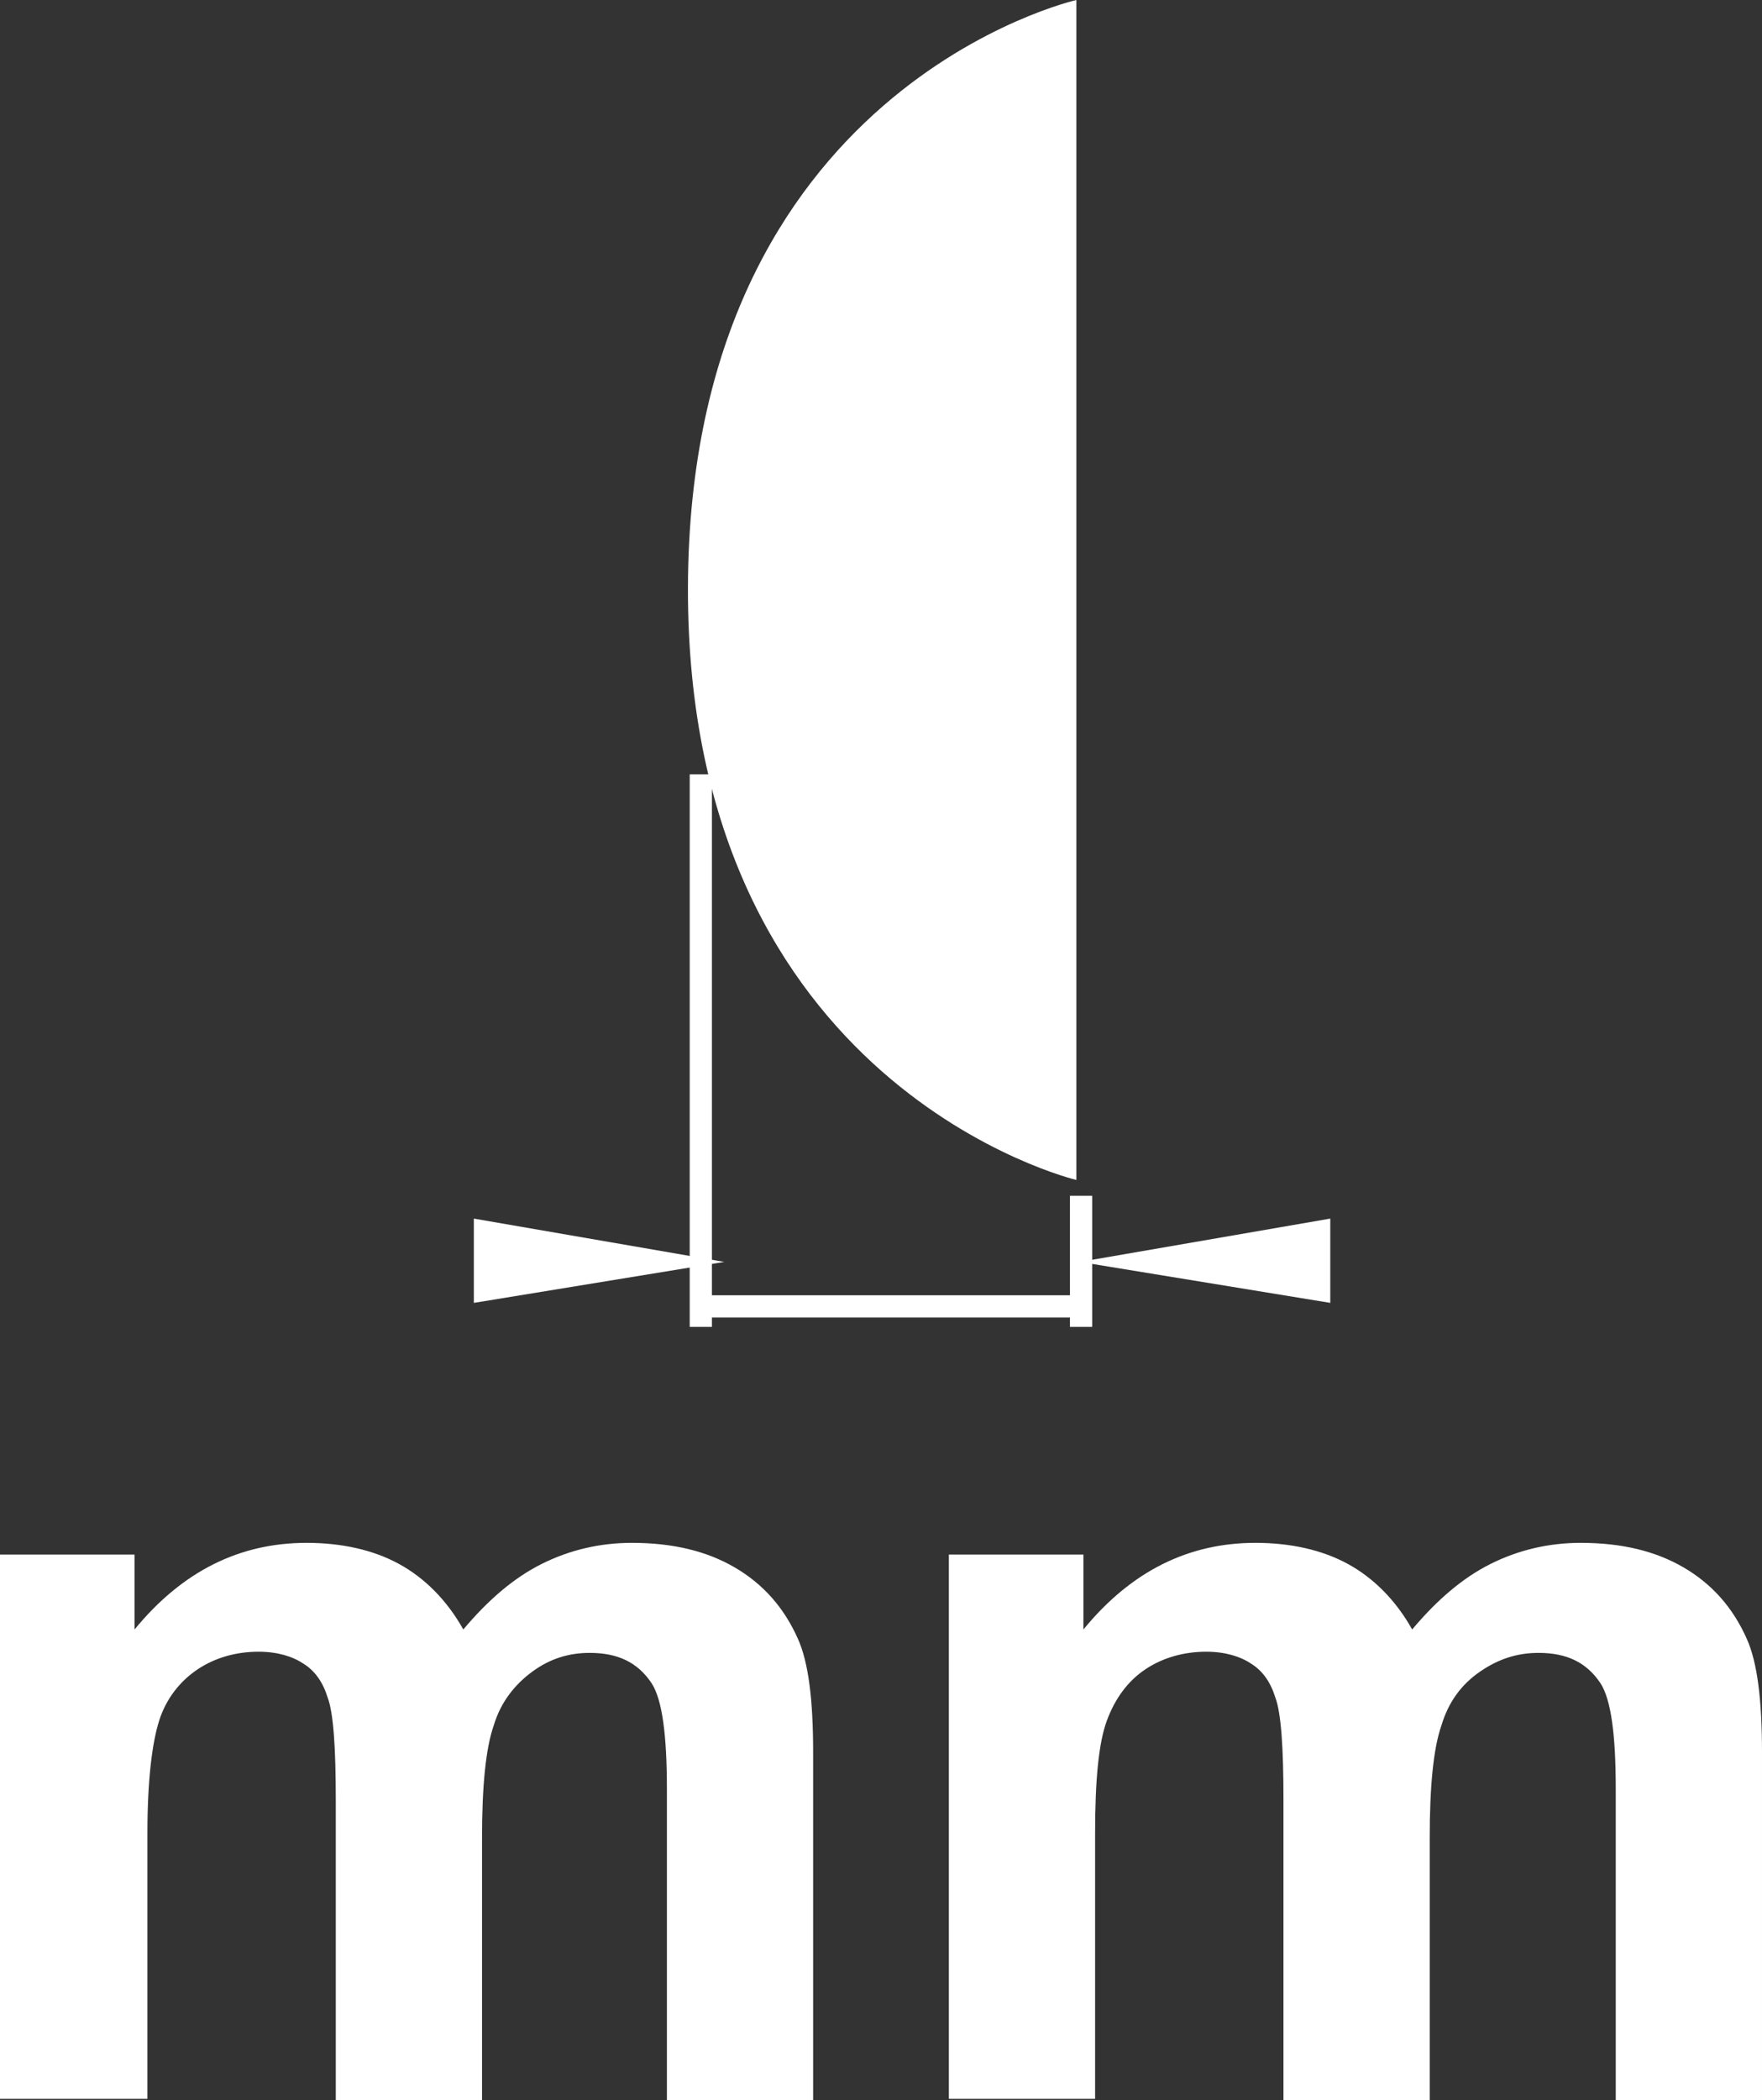
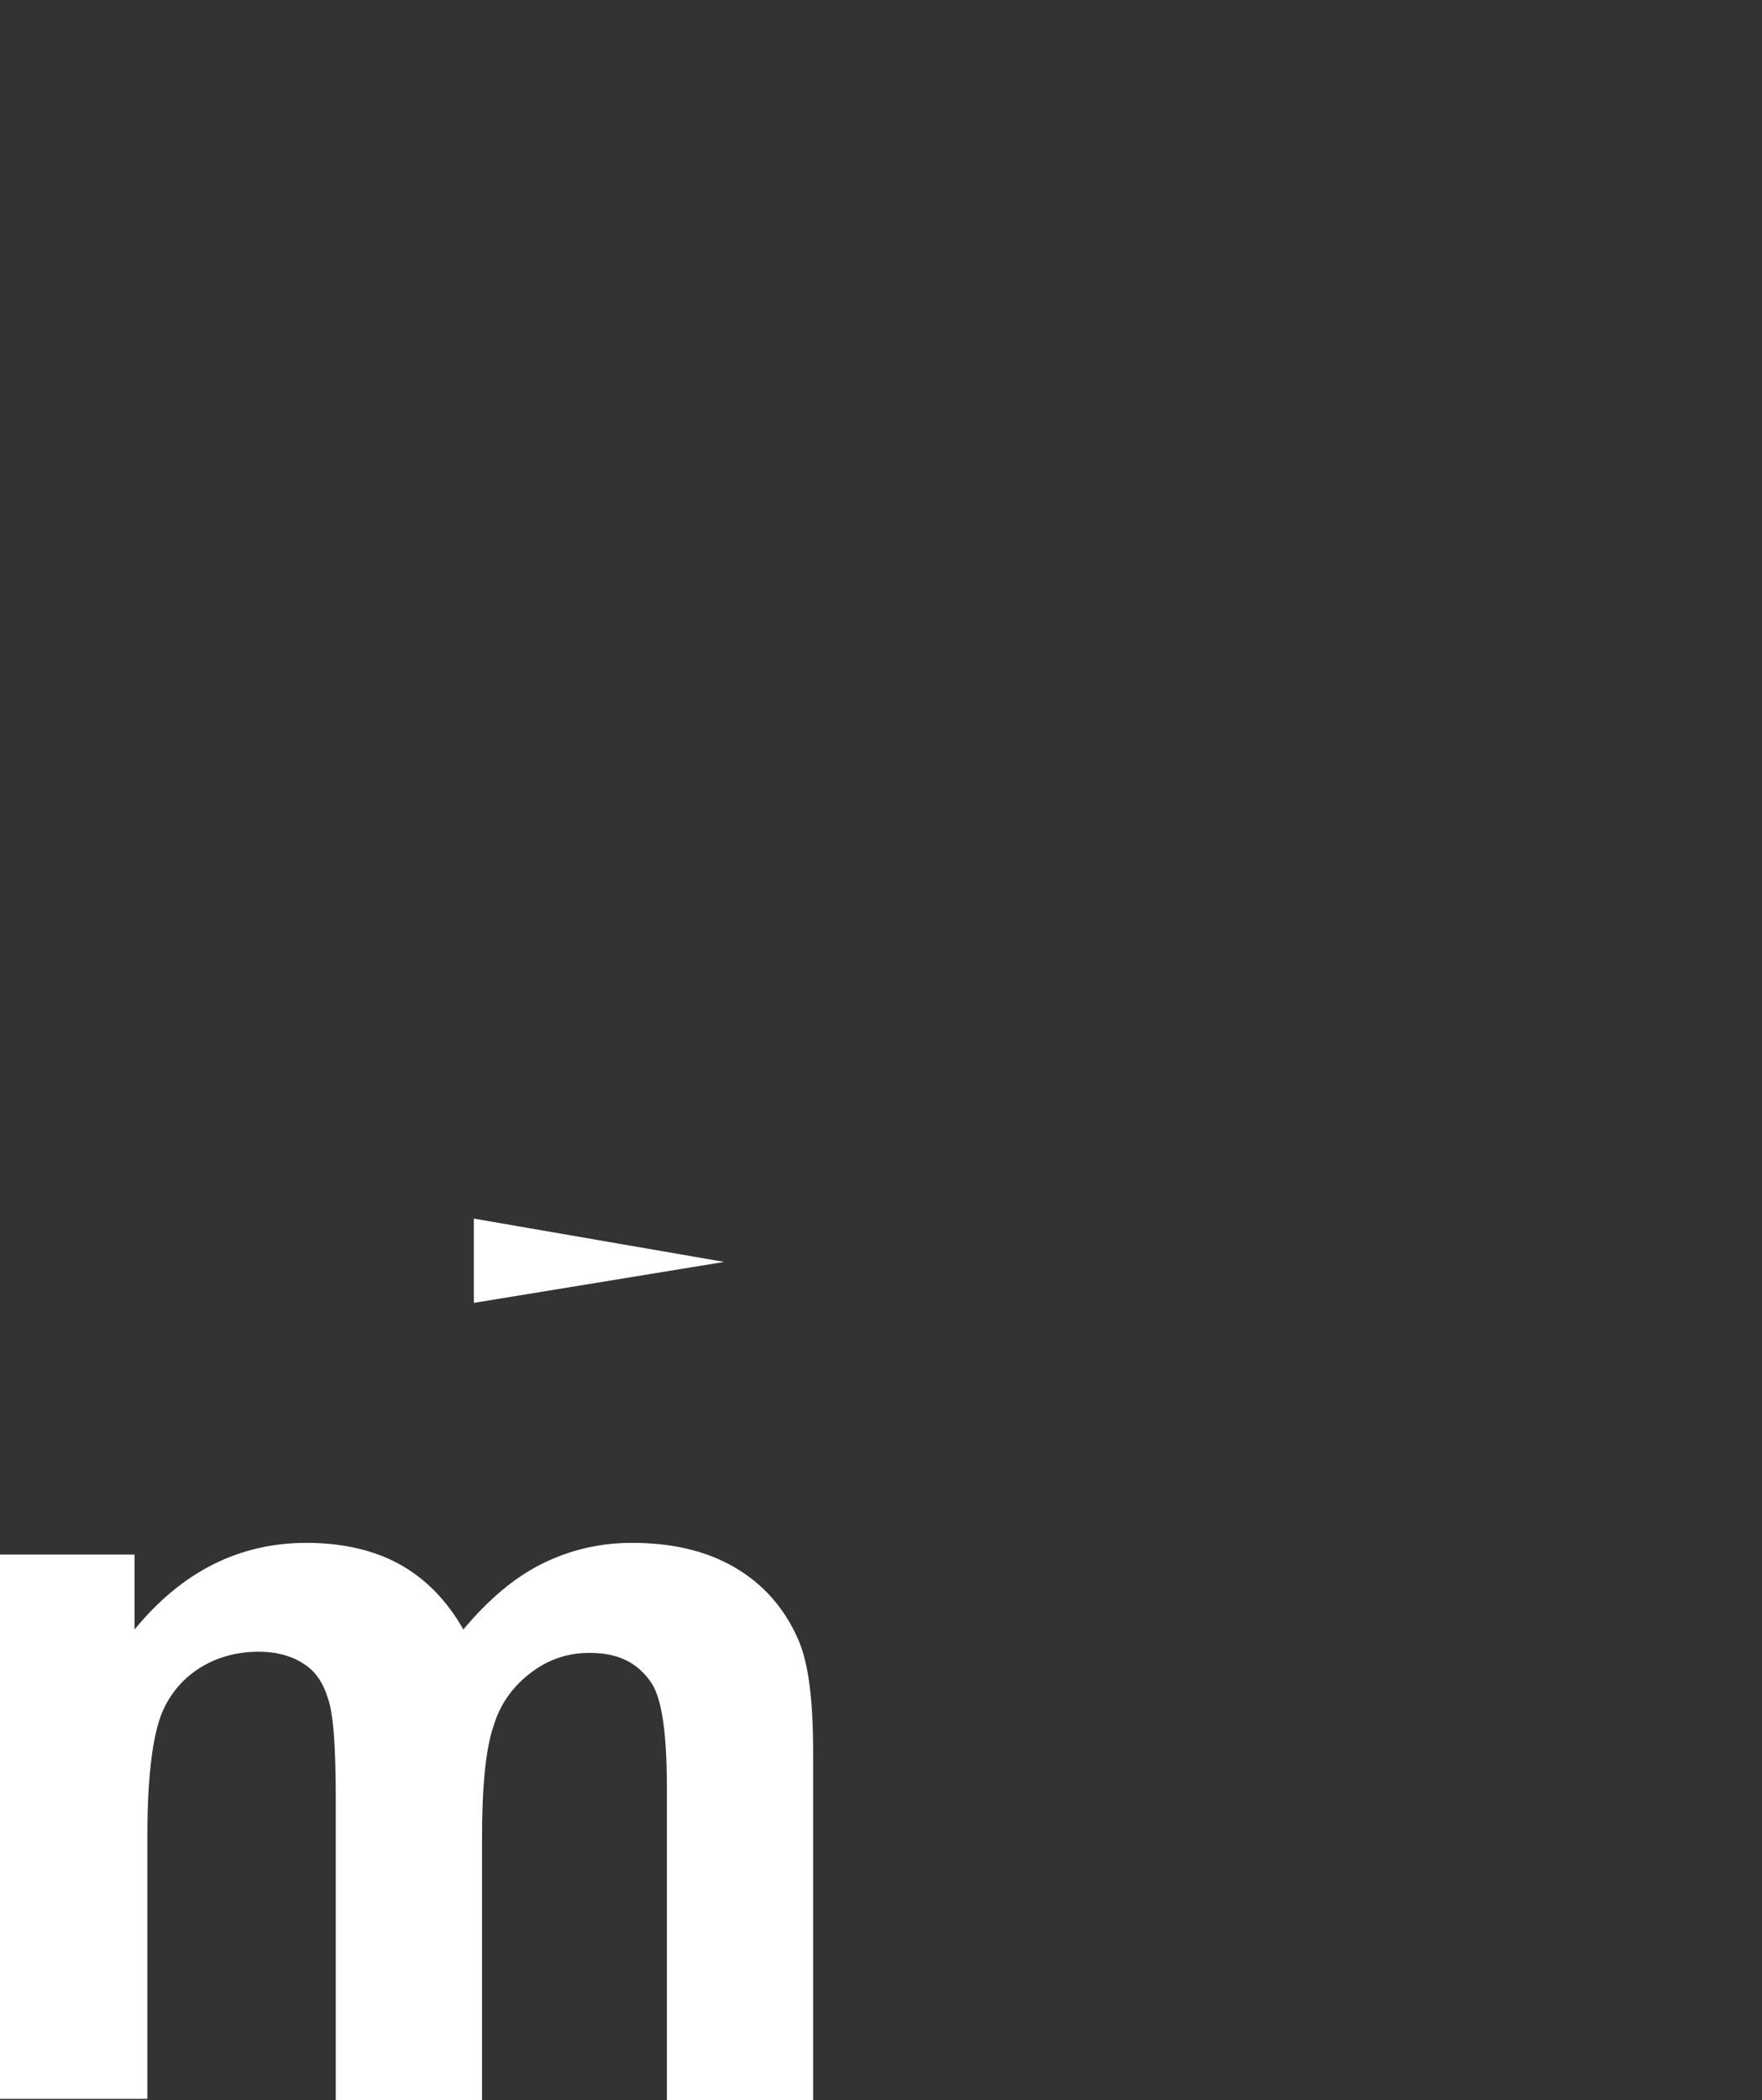
<svg xmlns="http://www.w3.org/2000/svg" id="_圖層_1" viewBox="0 0 15.06 17.94">
  <rect x="0" y="0" width="15.06" height="17.94" fill="#333333" stroke="none" />
  <defs>
    <style>.cls-1{fill:#fff;}.cls-2{clip-path:url(#clippath-1);}.cls-3{stroke:#fff;stroke-linecap:square;stroke-miterlimit:10;stroke-width:.19px;}.cls-3,.cls-4{fill:none;}.cls-5{clip-path:url(#clippath);}</style>
    <clipPath id="clippath">
-       <rect class="cls-4" x="4.05" y="0" width="7.32" height="11.34" />
-     </clipPath>
+       </clipPath>
    <clipPath id="clippath-1">
-       <rect class="cls-4" x="3.91" y="0" width="7.32" height="11.34" />
-     </clipPath>
+       </clipPath>
  </defs>
  <g>
    <path class="cls-1" d="M0,13.28H1.15v.64c.41-.5,.9-.74,1.47-.74,.3,0,.57,.06,.79,.18s.41,.31,.55,.56c.21-.25,.43-.44,.67-.56,.24-.12,.5-.18,.77-.18,.35,0,.64,.07,.88,.21,.24,.14,.42,.34,.54,.61,.09,.2,.13,.52,.13,.97v2.98h-1.25v-2.67c0-.46-.04-.76-.13-.9-.12-.18-.29-.26-.53-.26-.18,0-.34,.05-.49,.16-.15,.11-.27,.26-.33,.46-.07,.2-.1,.53-.1,.96v2.24h-1.25v-2.56c0-.45-.02-.75-.07-.88-.04-.13-.11-.23-.21-.29-.09-.06-.22-.1-.38-.1-.19,0-.37,.05-.52,.15-.15,.1-.27,.25-.33,.44s-.1,.51-.1,.96v2.27H0v-4.67Z" />
-     <path class="cls-1" d="M8.11,13.28h1.15v.64c.41-.5,.9-.74,1.47-.74,.3,0,.57,.06,.79,.18s.41,.31,.55,.56c.21-.25,.43-.44,.67-.56,.24-.12,.5-.18,.77-.18,.35,0,.64,.07,.88,.21,.24,.14,.42,.34,.54,.61,.09,.2,.13,.52,.13,.97v2.98h-1.25v-2.67c0-.46-.04-.76-.13-.9-.12-.18-.29-.26-.53-.26-.18,0-.34,.05-.5,.16s-.27,.26-.33,.46c-.07,.2-.1,.53-.1,.96v2.24h-1.25v-2.56c0-.45-.02-.75-.07-.88-.04-.13-.11-.23-.21-.29-.09-.06-.22-.1-.38-.1-.19,0-.37,.05-.52,.15s-.26,.25-.33,.44c-.07,.19-.1,.51-.1,.96v2.27h-1.25v-4.67Z" />
  </g>
  <g>
    <g class="cls-5">
-       <path class="cls-3" d="M9.16,11.16h-3.14m-.03-4.45v4.53m3.25-.93v.93" />
-     </g>
+       </g>
    <polygon class="cls-1" points="4.05 11.13 6.19 10.78 4.05 10.41 4.05 11.13" />
-     <polygon class="cls-1" points="9.23 10.78 11.37 11.13 11.37 10.41 9.23 10.78" />
    <g class="cls-2">
      <path class="cls-1" d="M9.2,10.08s-3.33-.79-3.32-5.06C5.89,.75,9.2,0,9.2,0V10.08Z" />
    </g>
  </g>
</svg>